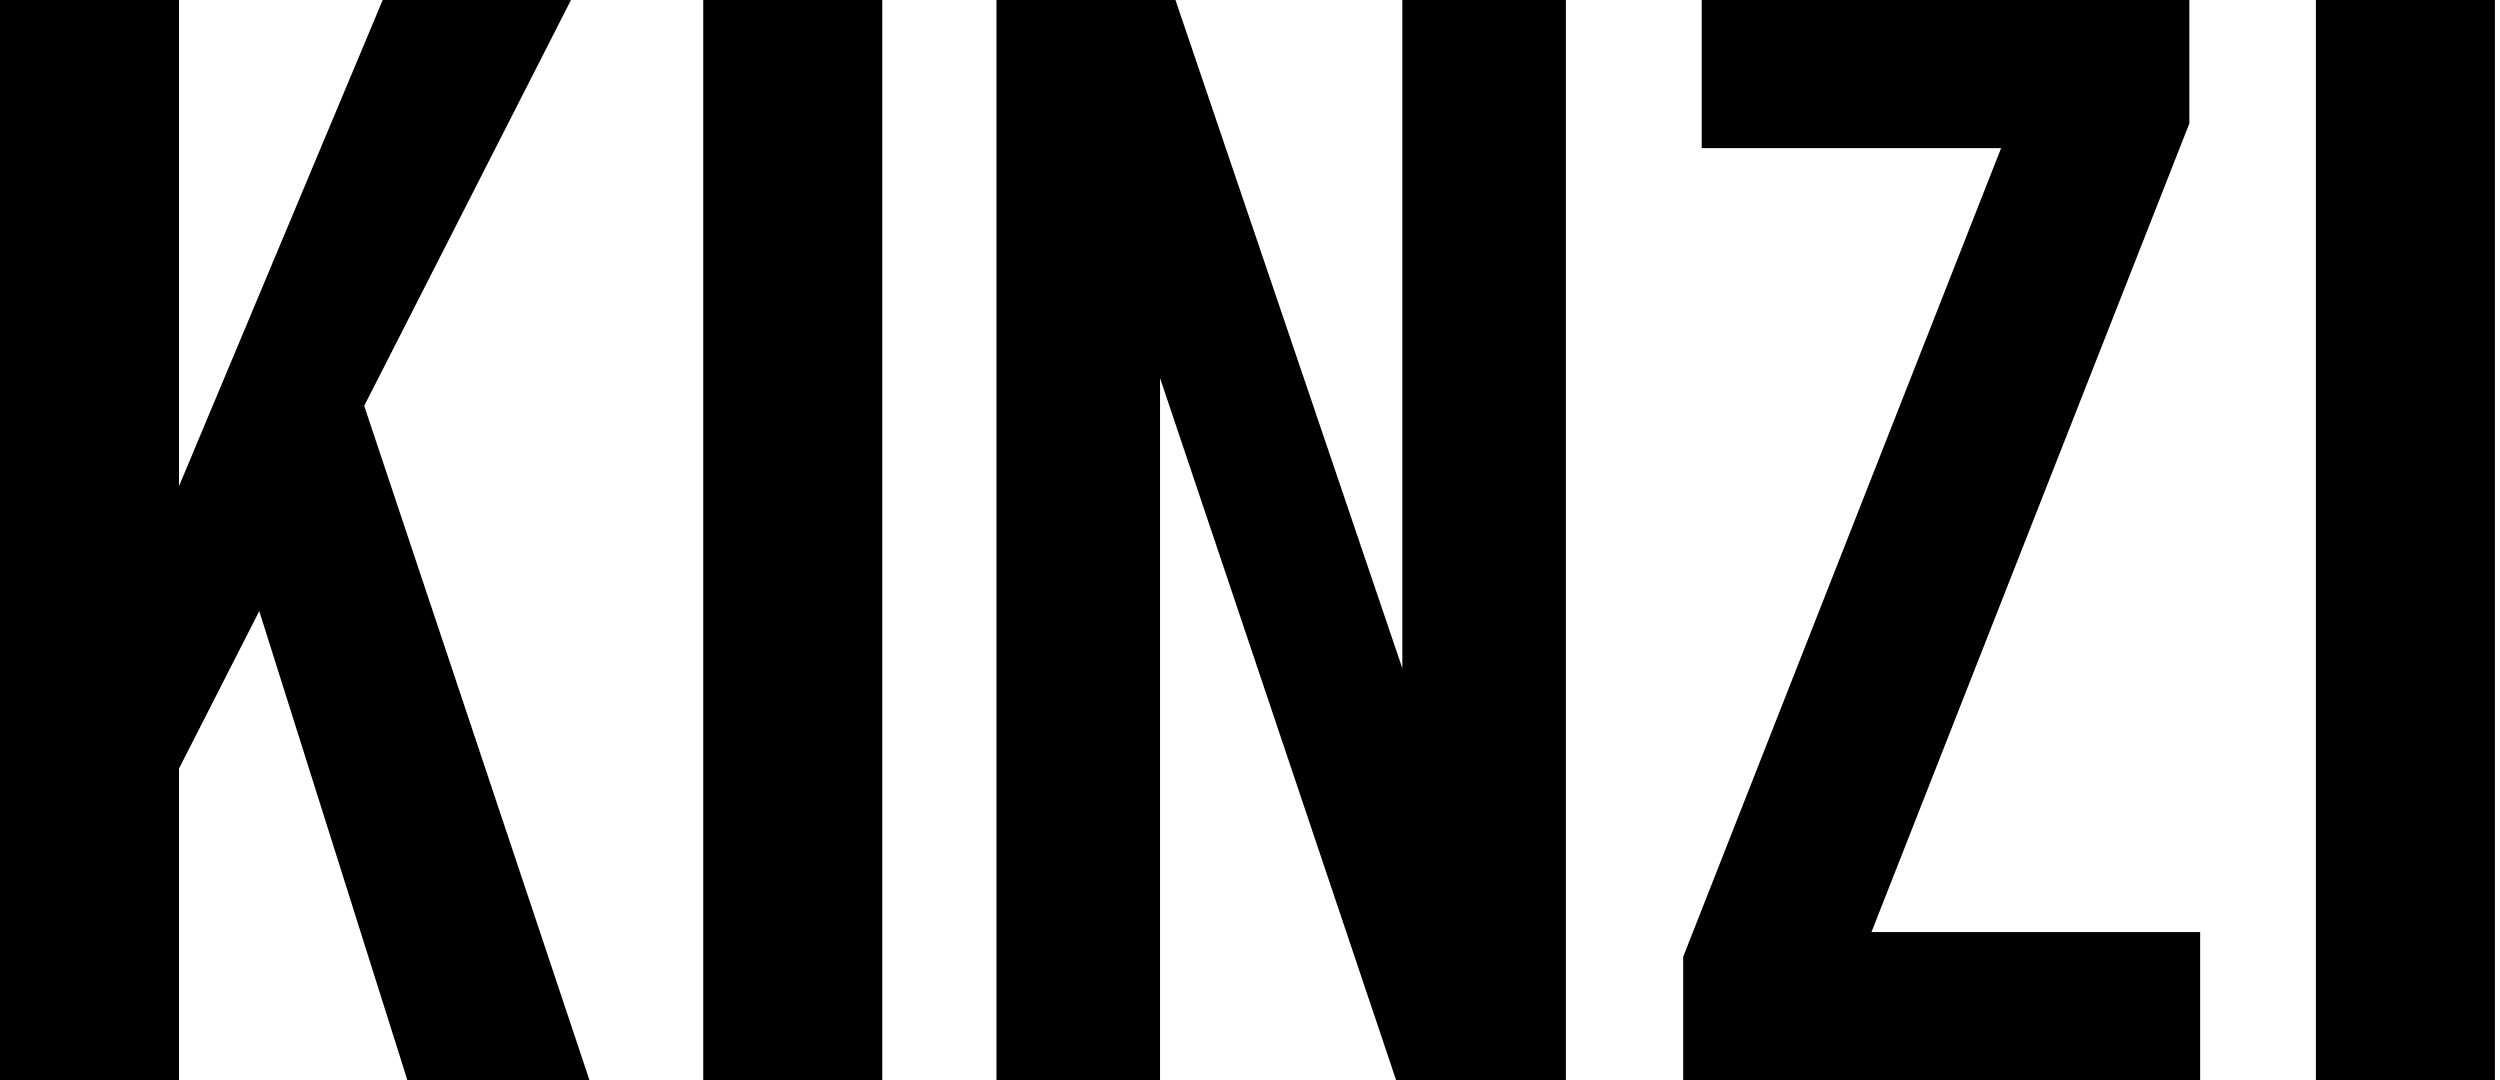
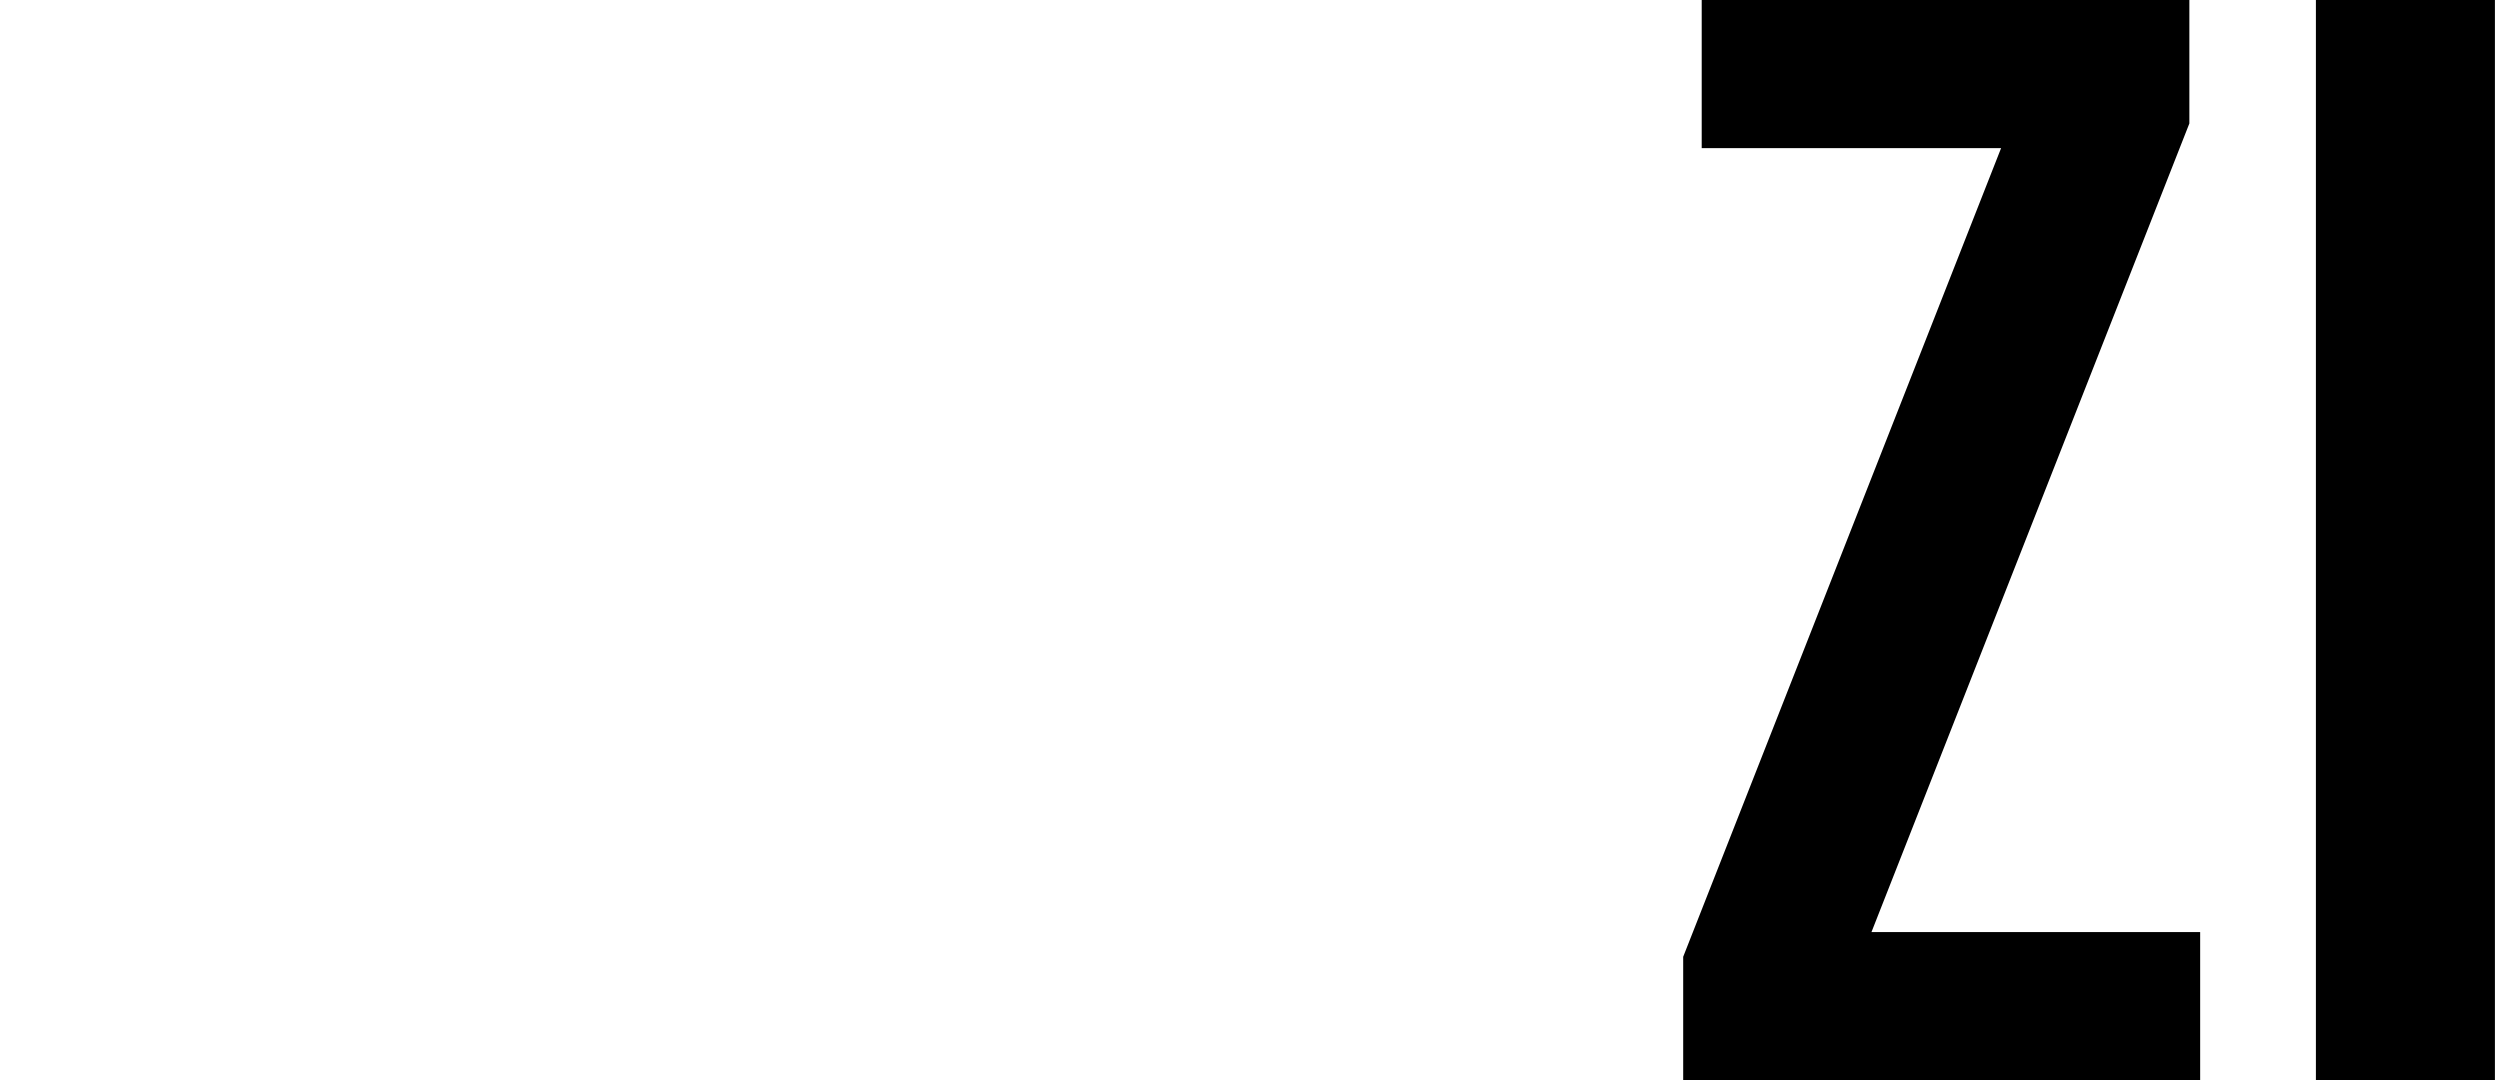
<svg xmlns="http://www.w3.org/2000/svg" fill="none" viewBox="0 0 324 140" height="140" width="324">
  <path fill="black" d="M323.341 140H300.141V0H323.341V140Z" />
  <path fill="black" d="M285.141 120.8V140H218.141V124L259.341 19.2H220.541V0H283.741V16L242.541 120.8H285.141Z" />
-   <path fill="black" d="M150.341 140H129.141V0H152.341L181.741 86.6V0H202.941V140H180.941L150.341 49V140Z" />
-   <path fill="black" d="M114.341 140H91.141V0H114.341V140Z" />
-   <path fill="black" d="M76.4 140H52.8L33.6 79.2L23.2 99.6V140H0V0H23.2V63L49.6 0H74L47.2 52.6L76.4 140Z" />
</svg>